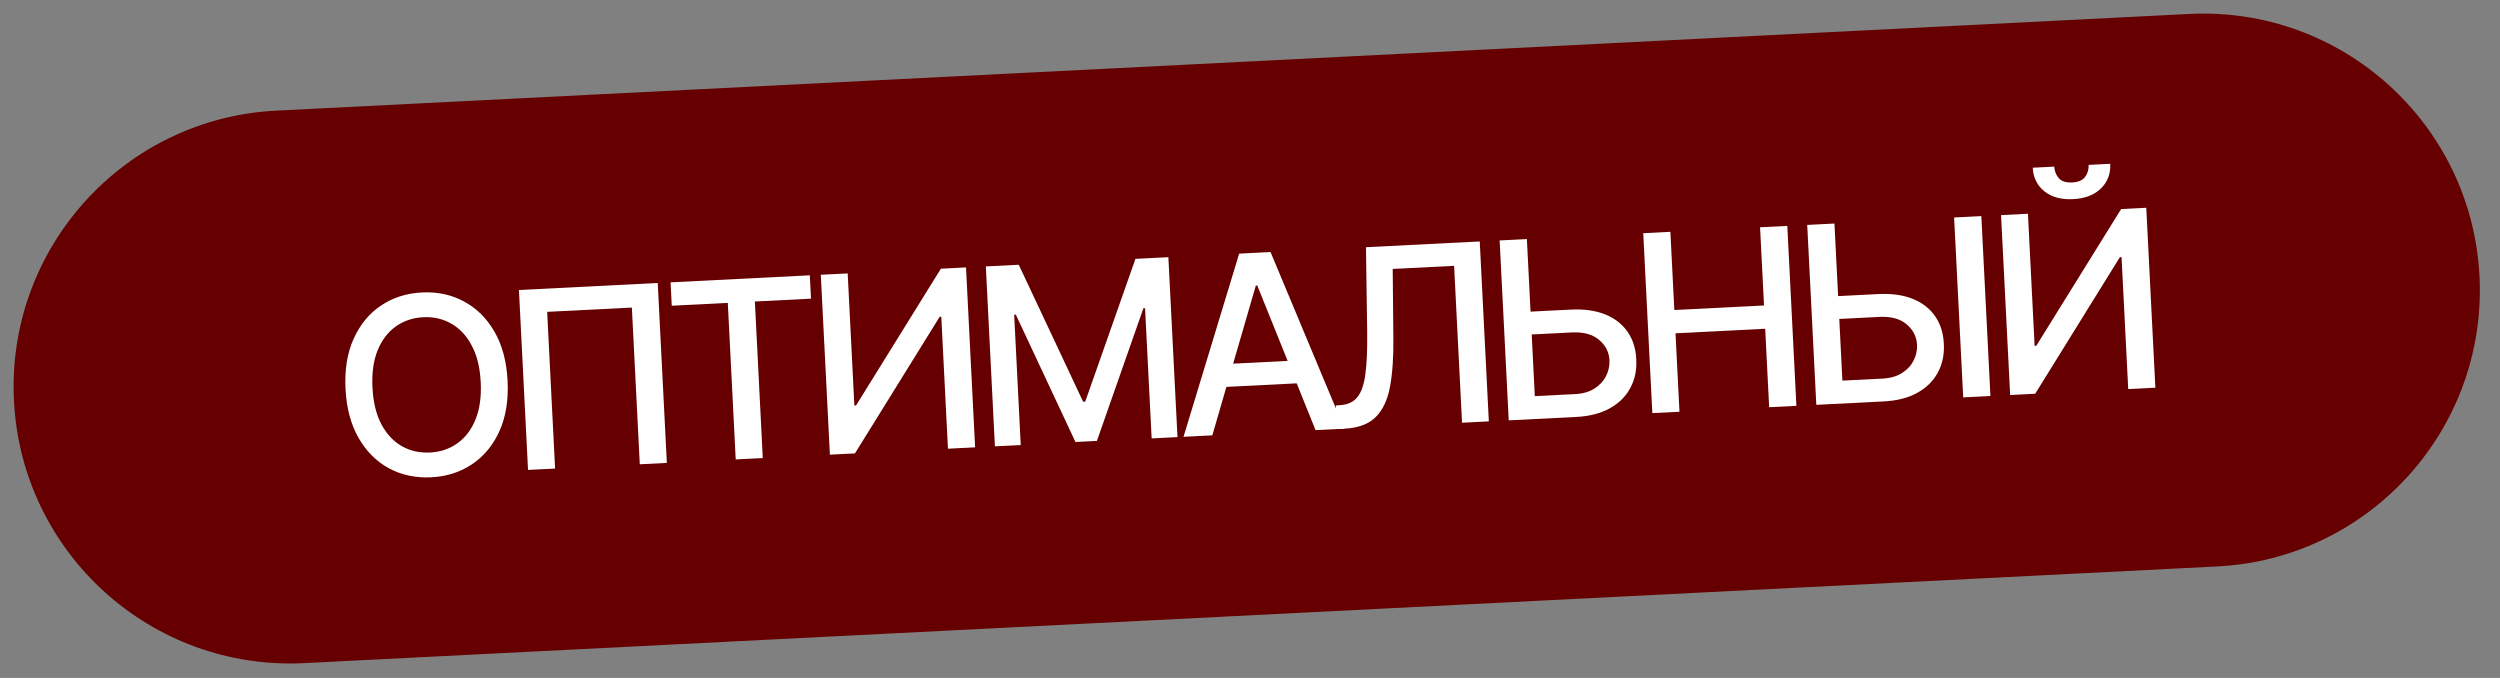
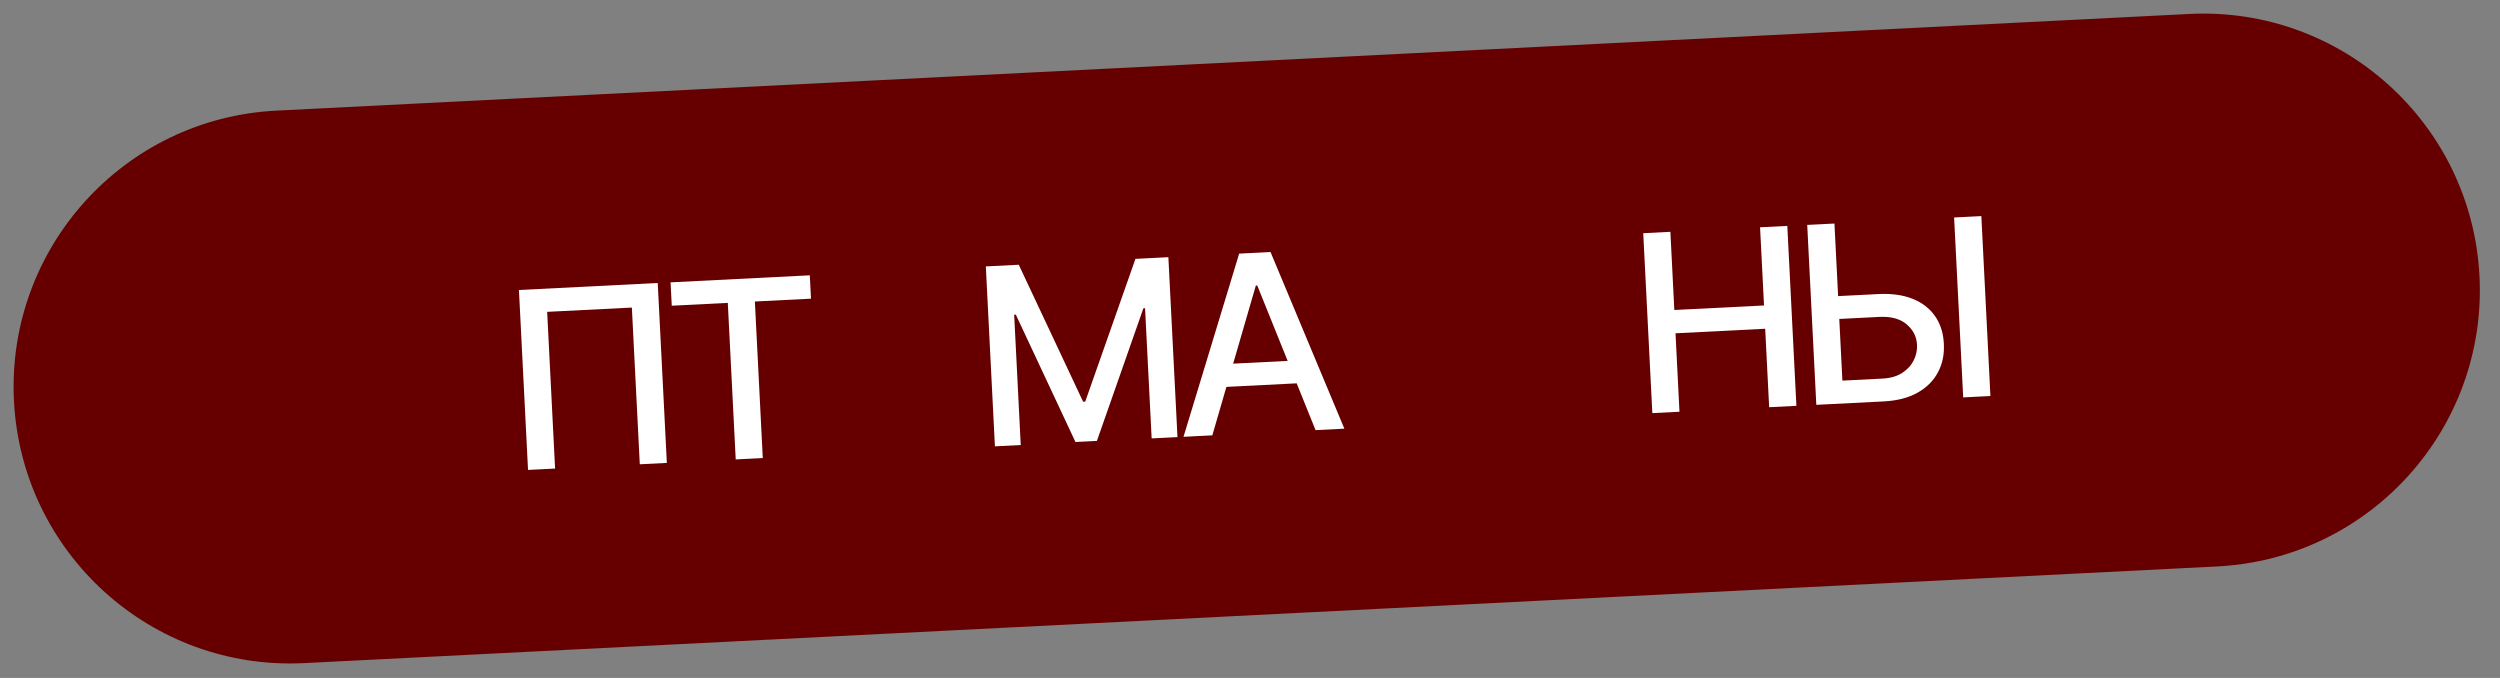
<svg xmlns="http://www.w3.org/2000/svg" width="118" height="32" viewBox="0 0 118 32" fill="none">
  <rect x="0" y="0" width="118" height="32" fill="#808080" stroke="none" />
  <path d="M0.659 18.92C0.295 11.719 5.838 5.586 13.038 5.222L103.334 0.659C110.535 0.295 116.668 5.837 117.032 13.038V13.038C117.396 20.239 111.853 26.372 104.652 26.736L14.356 31.299C7.155 31.663 1.023 26.121 0.659 18.92V18.92Z" fill="#660000" />
-   <path d="M94.45 10.153L95.719 10.089L96.034 16.325L96.112 16.321L100.118 9.867L101.304 9.807L101.733 18.299L100.452 18.363L100.137 12.136L100.058 12.139L96.061 18.585L94.879 18.645L94.45 10.153ZM98.583 7.783L99.603 7.731C99.626 8.198 99.48 8.587 99.163 8.897C98.848 9.203 98.411 9.371 97.85 9.399C97.291 9.428 96.84 9.305 96.496 9.031C96.153 8.755 95.969 8.383 95.945 7.916L96.961 7.865C96.972 8.072 97.042 8.253 97.172 8.407C97.301 8.558 97.514 8.627 97.81 8.612C98.1 8.597 98.303 8.508 98.42 8.344C98.539 8.18 98.593 7.993 98.583 7.783Z" fill="white" />
  <path d="M86.365 13.996L88.654 13.88C89.284 13.848 89.826 13.923 90.278 14.105C90.731 14.288 91.083 14.559 91.334 14.921C91.588 15.282 91.726 15.716 91.749 16.222C91.777 16.727 91.684 17.18 91.468 17.579C91.256 17.977 90.934 18.297 90.502 18.538C90.071 18.779 89.54 18.915 88.91 18.947L85.73 19.108L85.301 10.616L86.586 10.551L86.961 17.965L88.856 17.869C89.223 17.85 89.529 17.763 89.774 17.606C90.021 17.45 90.203 17.253 90.322 17.017C90.443 16.781 90.497 16.532 90.483 16.269C90.464 15.888 90.301 15.568 89.994 15.309C89.687 15.047 89.259 14.93 88.709 14.958L86.42 15.074L86.365 13.996ZM93.519 10.2L93.948 18.692L92.663 18.757L92.234 10.265L93.519 10.2Z" fill="white" />
  <path d="M77.99 19.499L77.561 11.007L78.842 10.942L79.028 14.632L83.262 14.418L83.075 10.728L84.361 10.663L84.79 19.155L83.504 19.22L83.317 15.517L79.084 15.731L79.271 19.434L77.99 19.499Z" fill="white" />
-   <path d="M71.848 14.729L74.137 14.613C74.767 14.581 75.308 14.657 75.761 14.839C76.213 15.021 76.565 15.293 76.816 15.654C77.07 16.016 77.209 16.449 77.231 16.955C77.26 17.461 77.166 17.913 76.951 18.312C76.738 18.711 76.416 19.031 75.985 19.271C75.554 19.512 75.023 19.648 74.393 19.68L71.212 19.841L70.783 11.349L72.069 11.284L72.443 18.698L74.338 18.602C74.706 18.584 75.012 18.496 75.256 18.34C75.503 18.183 75.686 17.987 75.804 17.751C75.925 17.515 75.979 17.265 75.966 17.003C75.947 16.621 75.784 16.301 75.477 16.042C75.17 15.78 74.741 15.664 74.191 15.691L71.902 15.807L71.848 14.729Z" fill="white" />
-   <path d="M63.104 20.251L63.048 19.14L63.296 19.119C63.633 19.094 63.893 18.965 64.075 18.735C64.26 18.503 64.384 18.14 64.448 17.643C64.514 17.147 64.542 16.487 64.531 15.665L64.474 11.668L69.844 11.397L70.273 19.889L69.008 19.953L68.634 12.547L65.736 12.694L65.767 15.943C65.777 16.854 65.725 17.623 65.609 18.25C65.494 18.873 65.269 19.352 64.933 19.685C64.601 20.017 64.113 20.2 63.469 20.233L63.104 20.251Z" fill="white" />
  <path d="M57.222 20.548L55.862 20.617L58.489 11.971L59.969 11.896L63.454 20.233L62.094 20.302L59.342 13.474L59.276 13.477L57.222 20.548ZM57.282 17.211L61.694 16.988L61.748 18.066L57.336 18.289L57.282 17.211Z" fill="white" />
  <path d="M46.531 12.575L48.086 12.496L51.123 18.96L51.223 18.956L53.593 12.218L55.147 12.139L55.577 20.631L54.358 20.693L54.047 14.548L53.968 14.552L51.774 20.811L50.762 20.862L47.947 14.852L47.869 14.856L48.179 21.005L46.96 21.067L46.531 12.575Z" fill="white" />
-   <path d="M38.742 12.969L40.011 12.905L40.326 19.141L40.405 19.137L44.41 12.682L45.596 12.622L46.025 21.114L44.744 21.179L44.429 14.951L44.351 14.955L40.353 21.401L39.171 21.46L38.742 12.969Z" fill="white" />
  <path d="M31.707 14.43L31.651 13.327L38.223 12.995L38.279 14.097L35.63 14.231L36.003 21.62L34.726 21.685L34.352 14.296L31.707 14.43Z" fill="white" />
  <path d="M31.045 13.357L31.475 21.849L30.198 21.914L29.824 14.517L25.826 14.719L26.2 22.116L24.923 22.18L24.494 13.688L31.045 13.357Z" fill="white" />
-   <path d="M23.958 17.972C24.004 18.879 23.878 19.667 23.579 20.336C23.28 21.003 22.851 21.526 22.291 21.906C21.733 22.283 21.088 22.491 20.356 22.528C19.621 22.565 18.955 22.424 18.36 22.105C17.767 21.783 17.289 21.304 16.924 20.668C16.559 20.033 16.354 19.263 16.308 18.359C16.262 17.452 16.389 16.666 16.688 15.999C16.987 15.33 17.415 14.807 17.972 14.43C18.532 14.05 19.18 13.841 19.915 13.804C20.648 13.767 21.31 13.909 21.903 14.231C22.498 14.55 22.978 15.028 23.343 15.663C23.707 16.296 23.913 17.066 23.958 17.972ZM22.69 18.037C22.655 17.346 22.513 16.769 22.265 16.308C22.02 15.844 21.698 15.5 21.299 15.276C20.902 15.049 20.461 14.948 19.974 14.973C19.485 14.998 19.054 15.143 18.683 15.408C18.311 15.671 18.025 16.046 17.825 16.532C17.628 17.016 17.546 17.604 17.581 18.295C17.616 18.986 17.756 19.564 18.001 20.028C18.249 20.489 18.572 20.833 18.968 21.06C19.365 21.284 19.808 21.383 20.297 21.358C20.783 21.334 21.213 21.19 21.584 20.927C21.959 20.662 22.245 20.287 22.442 19.803C22.642 19.317 22.725 18.728 22.69 18.037Z" fill="white" />
</svg>